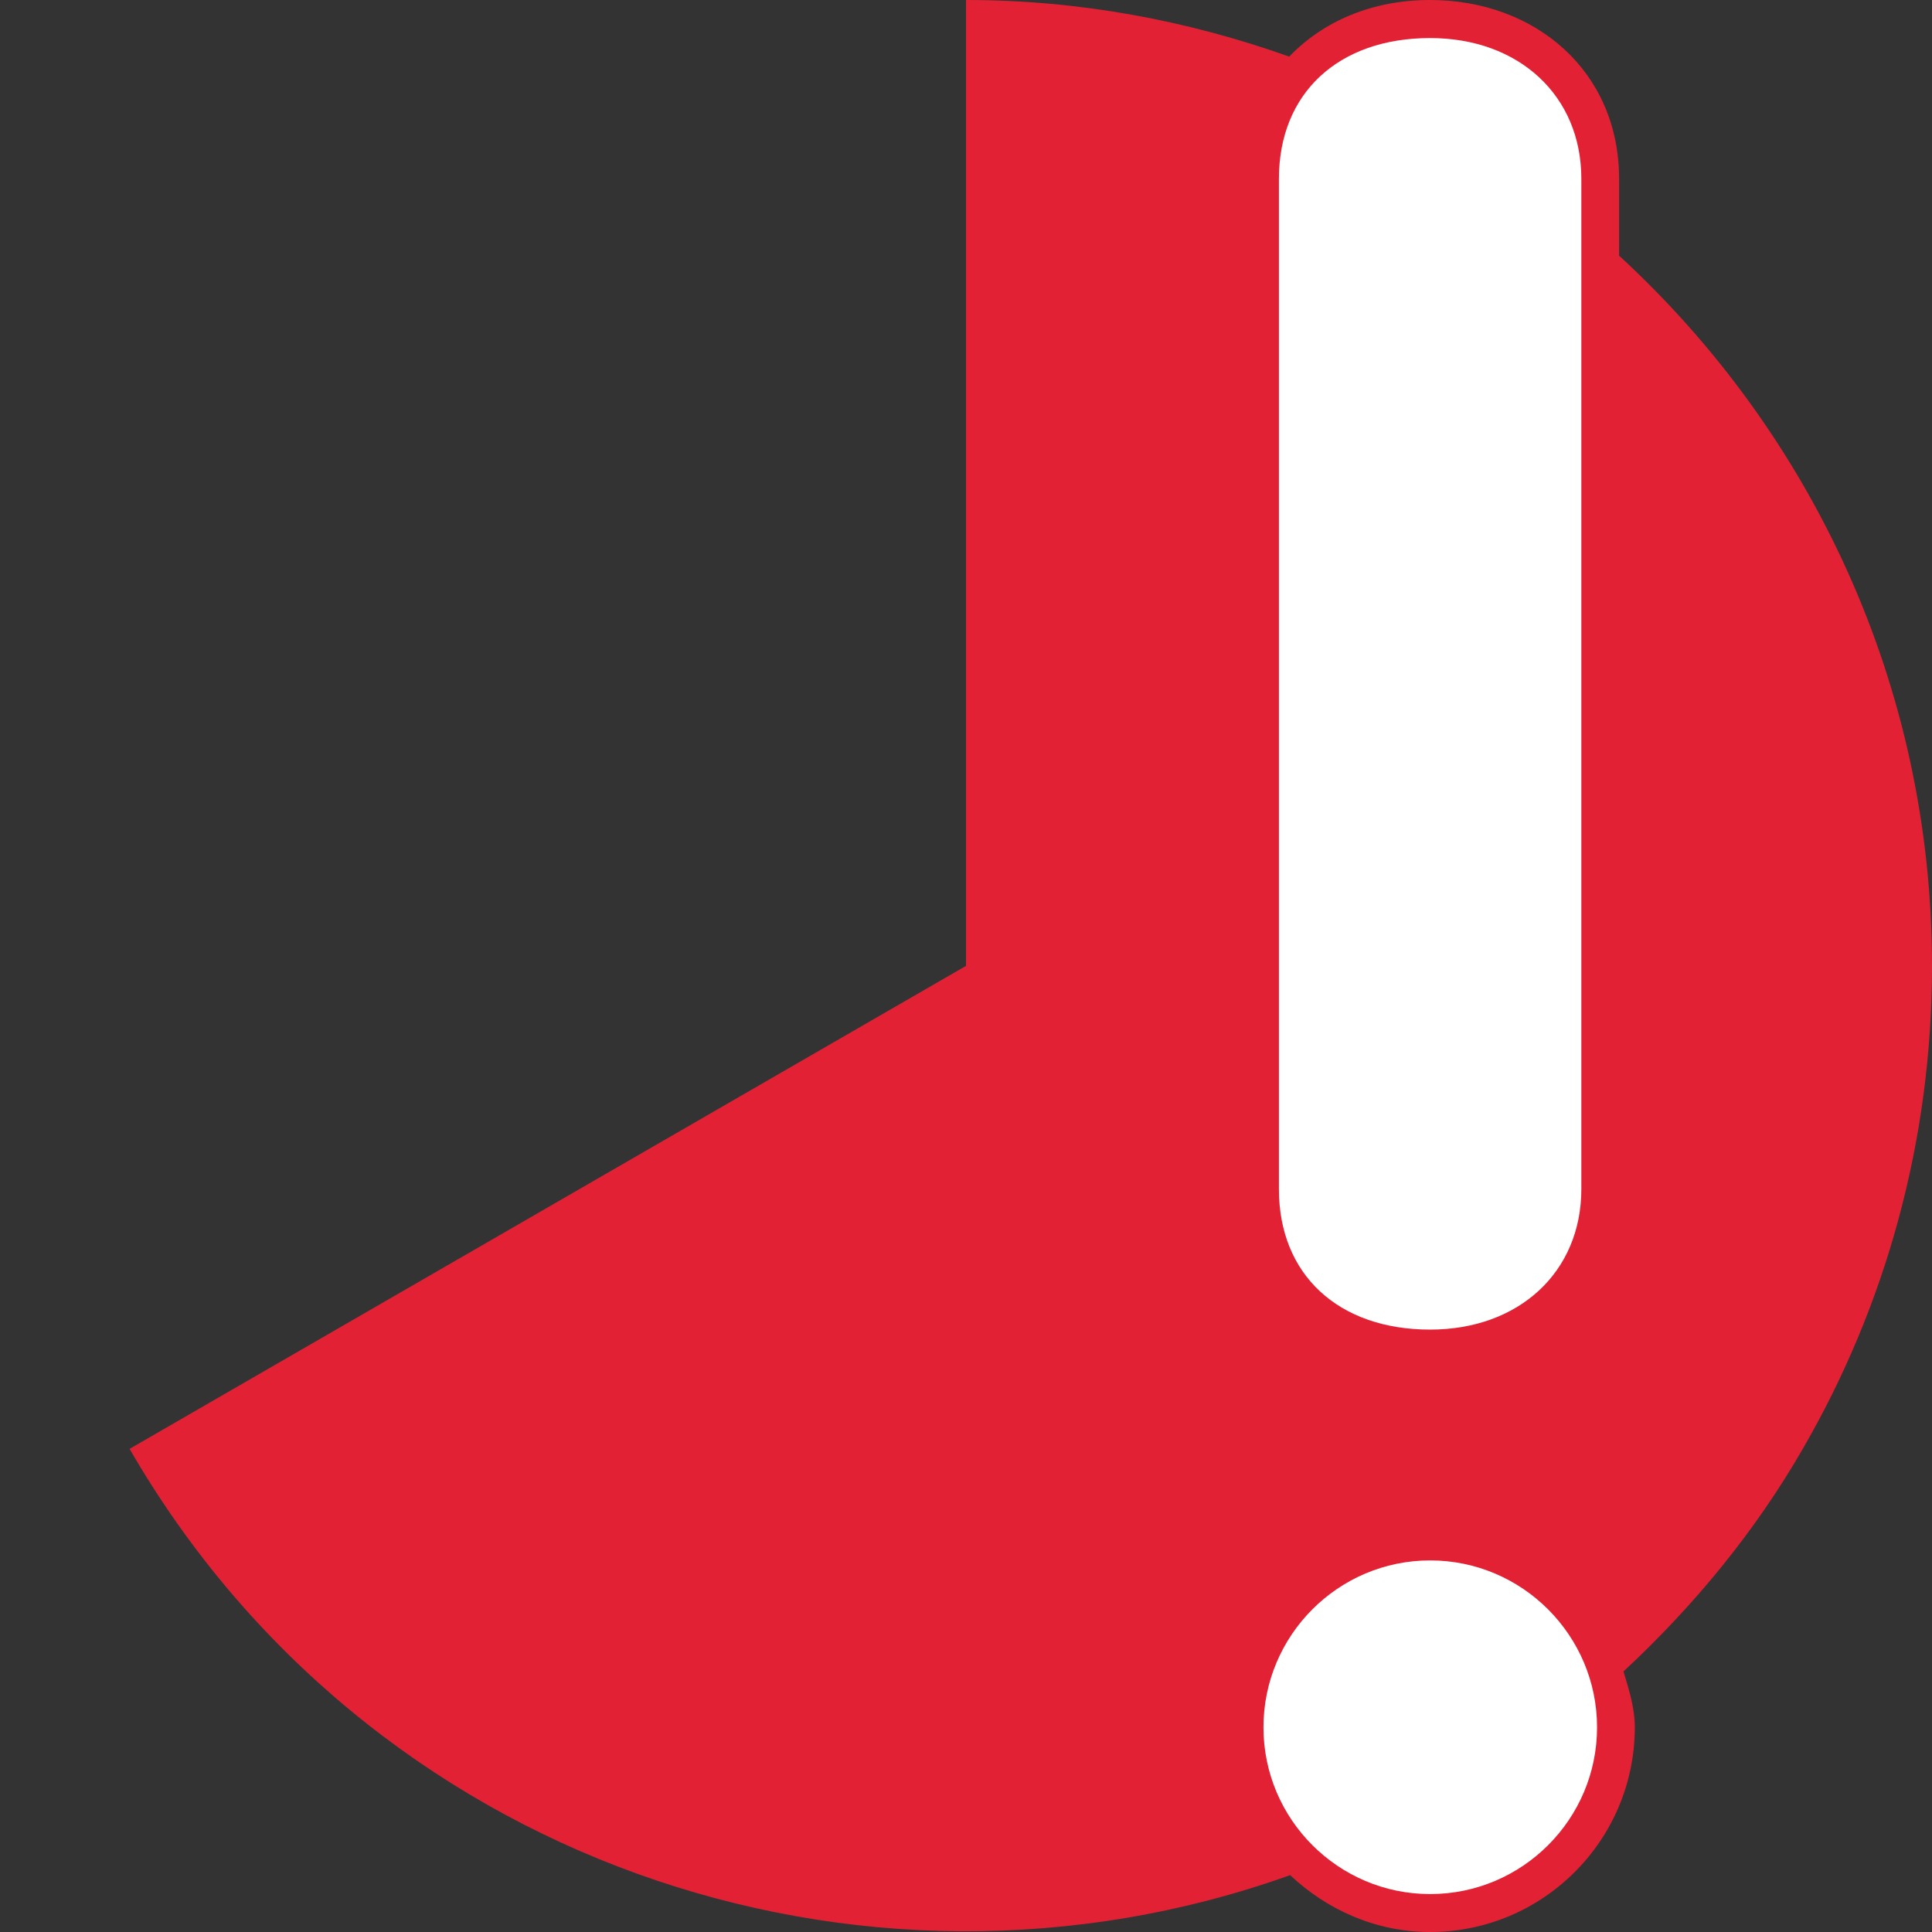
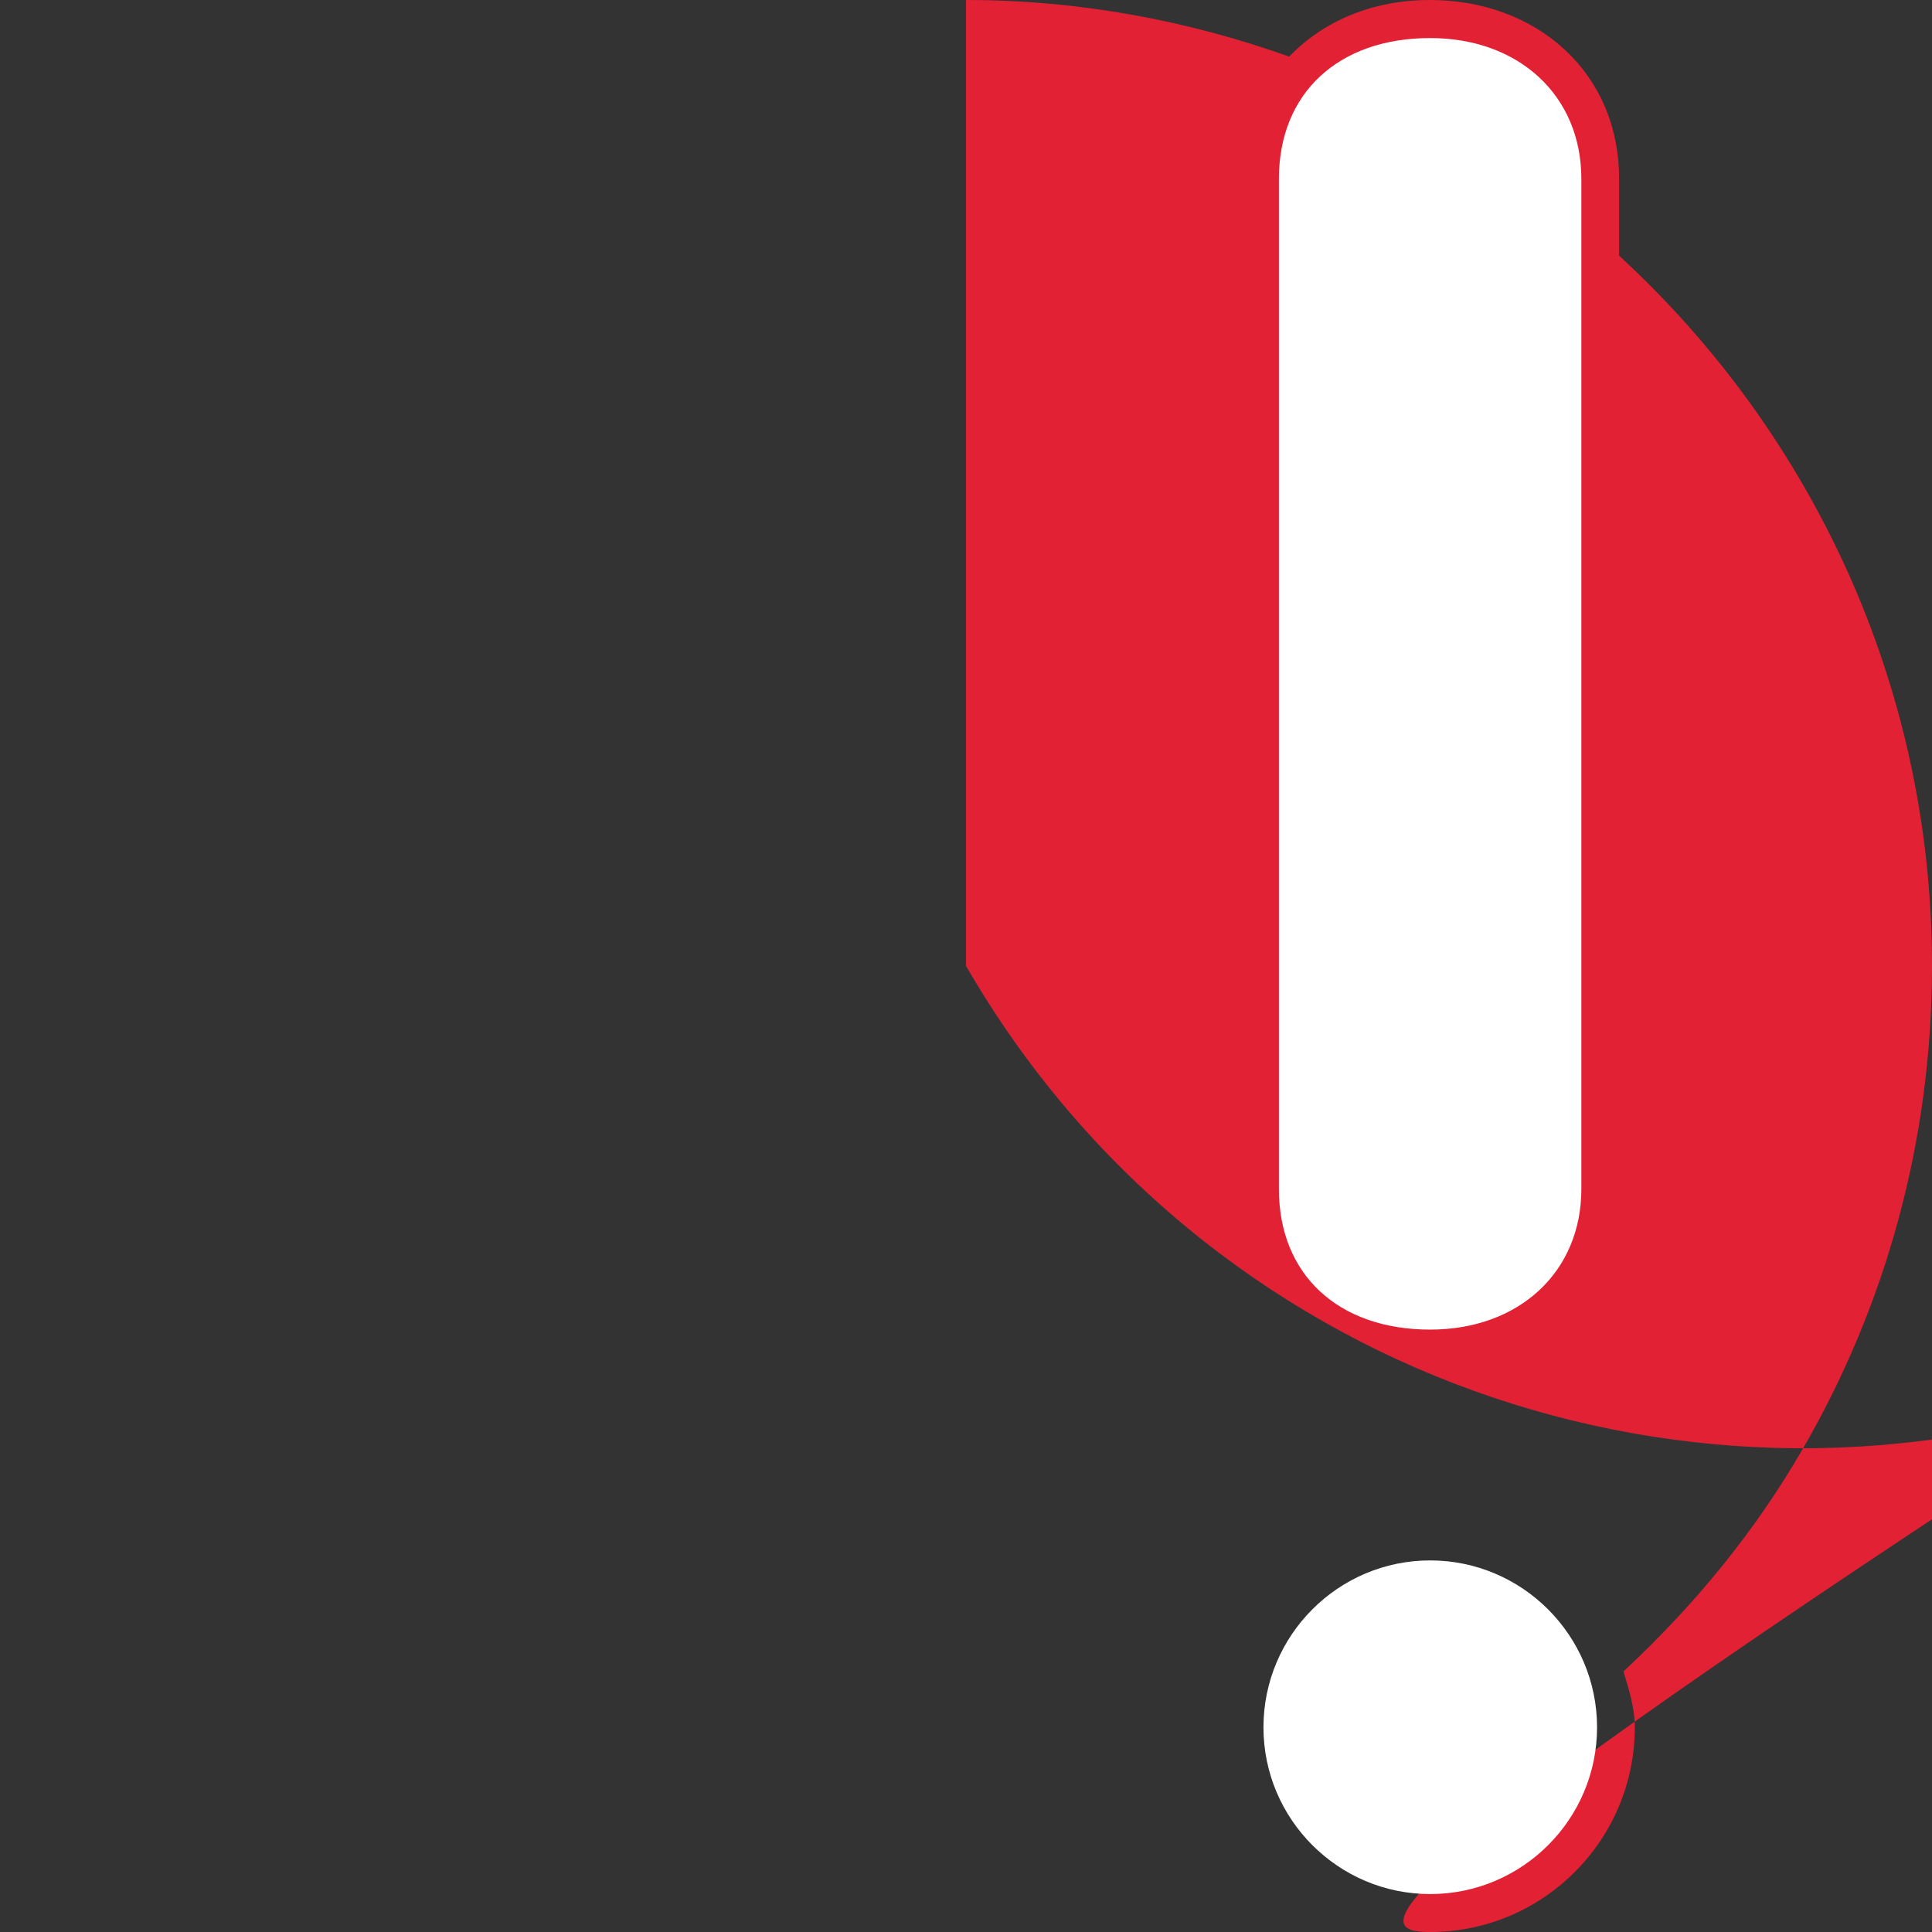
<svg xmlns="http://www.w3.org/2000/svg" version="1.1" id="Ebene_1" x="0px" y="0px" width="30px" height="30px" viewBox="0 0 30 30" enable-background="new 0 0 30 30" xml:space="preserve">
  <rect x="0" y="0" width="30" height="30" fill="#333333" stroke="none" />
  <g display="none">
-     <rect display="inline" fill="none" width="30" height="29.997" />
    <path display="inline" d="M27.991,22.497C29.27,20.293,30,17.73,30,14.997C30,6.716,23.284,0,15,0S0,6.716,0,14.998   c0,2.734,0.73,5.295,2.007,7.5H2.01c4.14,7.174,13.315,9.632,20.487,5.49C24.866,26.621,26.719,24.707,27.991,22.497" />
  </g>
  <g display="none">
    <g display="inline">
      <g>
        <path d="M15,7.61c0.996,0,1.966,0.193,2.877,0.579c0.879,0.374,1.67,0.906,2.348,1.584c0.68,0.679,1.215,1.47,1.588,2.349     c0.383,0.913,0.58,1.88,0.58,2.878c0,0.999-0.197,1.969-0.58,2.876c-0.373,0.881-0.908,1.672-1.588,2.353     c-0.678,0.678-1.469,1.211-2.348,1.584c-0.911,0.385-1.881,0.578-2.877,0.578c-0.998,0-1.967-0.193-2.878-0.578     c-0.879-0.373-1.67-0.906-2.351-1.584c-0.68-0.681-1.211-1.472-1.582-2.353C7.803,16.969,7.607,15.999,7.607,15     s0.195-1.965,0.582-2.878c0.371-0.879,0.902-1.67,1.582-2.349c0.681-0.679,1.472-1.211,2.351-1.584     C13.033,7.803,14.002,7.61,15,7.61" />
      </g>
      <g>
        <path d="M15,0C6.715,0,0,6.716,0,15s6.715,15,15,15c8.281,0,15-6.716,15-15S23.281,0,15,0z M15,27.878     C7.887,27.878,2.122,22.111,2.122,15C2.122,7.888,7.887,2.122,15,2.122c7.109,0,12.877,5.767,12.877,12.878     C27.877,22.111,22.109,27.878,15,27.878z" />
      </g>
    </g>
    <rect display="inline" fill="none" width="30" height="30" />
  </g>
  <g display="none">
-     <rect display="inline" fill="none" width="30" height="29.997" />
    <g display="inline">
      <g>
        <path d="M27.99,22.497c-1.271,2.21-3.127,4.124-5.492,5.491c-7.176,4.141-16.348,1.683-20.491-5.491L15,14.998V0     c8.283,0,15,6.716,15,14.998C30,17.73,29.268,20.293,27.99,22.497z" />
      </g>
    </g>
  </g>
  <g display="none">
    <rect y="0.002" display="inline" fill="none" width="30" height="29.995" />
    <g display="inline">
      <path d="M27.993,22.5C29.27,20.293,30,17.73,30,15c0-8.284-6.714-14.998-15-14.998V15L27.993,22.5z" />
    </g>
  </g>
  <g>
    <g>
      <rect x="0.002" fill="none" width="29.998" height="29.997" />
-       <path fill="#E22234" d="M25.141,3.97V2.776C25.141,1.104,23.838,0,22.207,0c-0.898,0-1.658,0.327-2.188,0.879    C18.447,0.32,16.762,0,15,0v14.998l-12.988,7.5c3.679,6.373,11.328,9.012,18.021,6.619C20.604,29.654,21.361,30,22.207,30    c1.752,0,3.178-1.426,3.178-3.178c0-0.307-0.092-0.588-0.176-0.868c1.104-1.026,2.051-2.183,2.783-3.454    C29.271,20.293,30,17.73,30,14.998C30,10.632,28.122,6.711,25.141,3.97z" />
+       <path fill="#E22234" d="M25.141,3.97V2.776C25.141,1.104,23.838,0,22.207,0c-0.898,0-1.658,0.327-2.188,0.879    C18.447,0.32,16.762,0,15,0v14.998c3.679,6.373,11.328,9.012,18.021,6.619C20.604,29.654,21.361,30,22.207,30    c1.752,0,3.178-1.426,3.178-3.178c0-0.307-0.092-0.588-0.176-0.868c1.104-1.026,2.051-2.183,2.783-3.454    C29.271,20.293,30,17.73,30,14.998C30,10.632,28.122,6.711,25.141,3.97z" />
    </g>
    <g>
      <path fill="#FFFFFF" d="M22.207,20.646c1.381,0,2.348-0.896,2.348-2.182V2.776c0-1.289-0.967-2.185-2.348-2.185    c-1.426,0-2.348,0.857-2.348,2.185v15.691C19.859,19.792,20.781,20.646,22.207,20.646z" />
      <path fill="#FFFFFF" d="M22.207,24.23c-1.426,0-2.588,1.162-2.588,2.592c0,1.427,1.162,2.589,2.588,2.589    c1.43,0,2.592-1.162,2.592-2.589C24.799,25.395,23.637,24.23,22.207,24.23z" />
    </g>
  </g>
</svg>